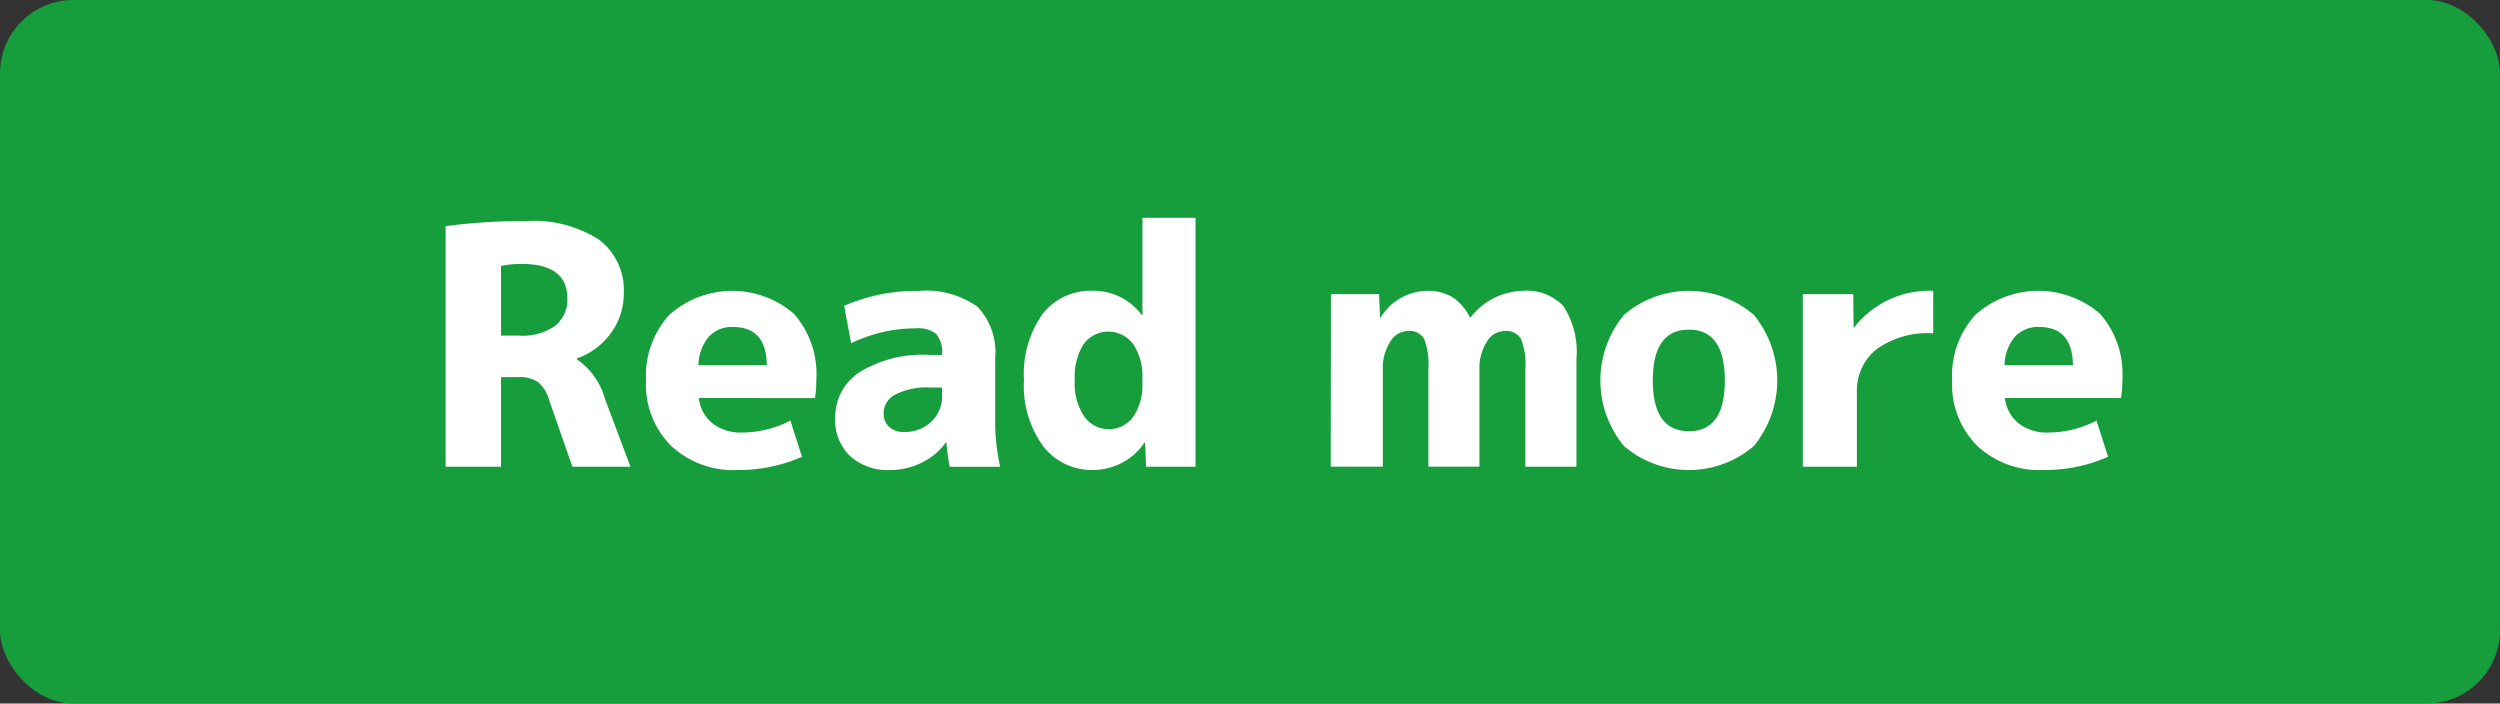
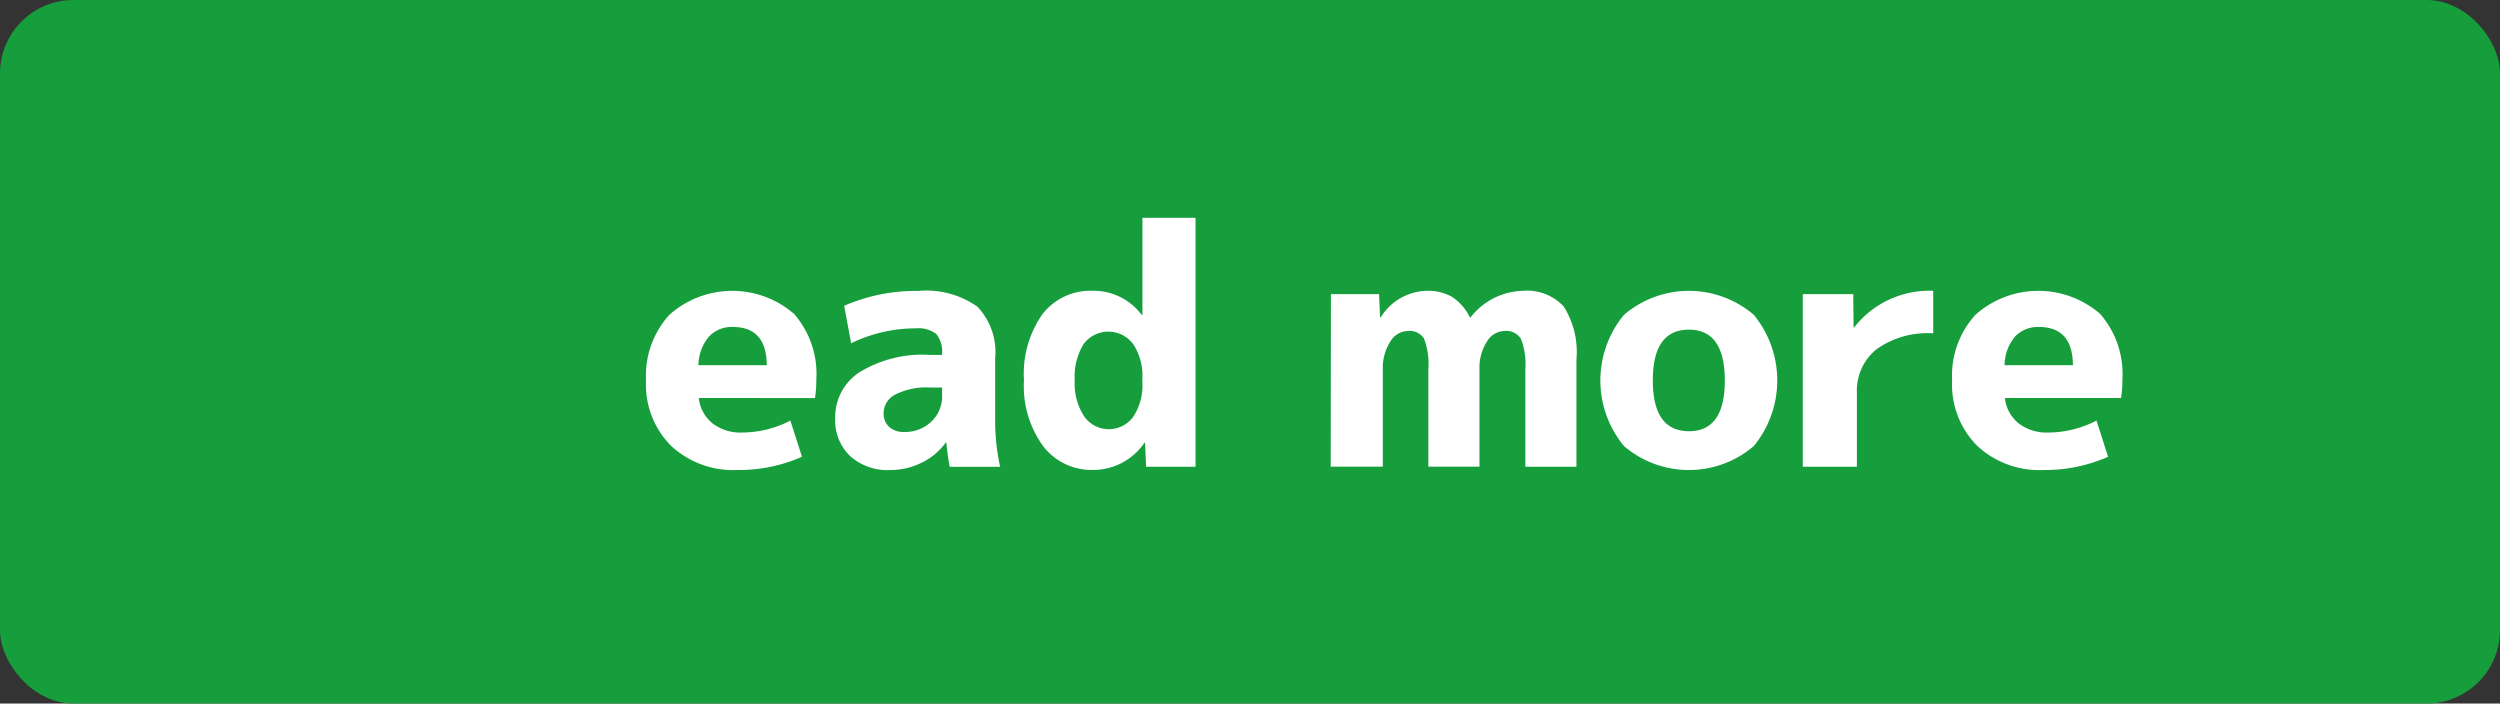
<svg xmlns="http://www.w3.org/2000/svg" id="レイヤー_1" data-name="レイヤー 1" viewBox="0 0 135.607 38.162">
  <rect x="0" y="0" width="135.607" height="38.162" fill="#333333" stroke="none" />
  <defs>
    <style>.cls-1{fill:#169e3c;}.cls-2{fill:#fff;}</style>
  </defs>
  <rect class="cls-1" width="135.607" height="38.162" rx="3.985" />
-   <path class="cls-2" d="M380.372,299.374v4.861h-3.006v-13.05a31.878,31.878,0,0,1,4.319-.271,6.563,6.563,0,0,1,4.023,1.018,3.429,3.429,0,0,1,1.324,2.889,3.6,3.6,0,0,1-.7,2.168,3.846,3.846,0,0,1-1.854,1.377v.037a3.833,3.833,0,0,1,1.529,2.141l1.387,3.691h-3.15L383,300.67a2.083,2.083,0,0,0-.611-1.025,1.869,1.869,0,0,0-1.117-.271Zm0-2.25h1.007a3.042,3.042,0,0,0,1.927-.53,1.8,1.8,0,0,0,.666-1.485q0-1.872-2.467-1.872a5.269,5.269,0,0,0-1.133.108Z" transform="translate(-353.196 -278.919)" />
  <path class="cls-2" d="M391.1,300.509a2.056,2.056,0,0,0,.747,1.377,2.5,2.5,0,0,0,1.61.495,5.728,5.728,0,0,0,2.611-.648l.63,1.962a8.471,8.471,0,0,1-3.511.719,4.945,4.945,0,0,1-3.59-1.313,4.7,4.7,0,0,1-1.359-3.546A4.909,4.909,0,0,1,389.5,296a5.122,5.122,0,0,1,6.769-.053,4.947,4.947,0,0,1,1.206,3.573,6.187,6.187,0,0,1-.072.99Zm-.019-1.782h3.708q-.016-2.07-1.835-2.071a1.693,1.693,0,0,0-1.314.532A2.475,2.475,0,0,0,391.081,298.727Z" transform="translate(-353.196 -278.919)" />
  <path class="cls-2" d="M403,294.7a4.815,4.815,0,0,1,3.213.855,3.574,3.574,0,0,1,.963,2.8v3.366a11.671,11.671,0,0,0,.27,2.52h-2.736a13.223,13.223,0,0,1-.18-1.315h-.036a3.432,3.432,0,0,1-1.305,1.09,3.828,3.828,0,0,1-1.719.4,3.039,3.039,0,0,1-2.16-.756,2.691,2.691,0,0,1-.81-2.07,2.9,2.9,0,0,1,1.323-2.483,6.545,6.545,0,0,1,3.807-.937h.666v-.035a1.514,1.514,0,0,0-.315-1.1,1.576,1.576,0,0,0-1.107-.305,7.96,7.96,0,0,0-3.51.809l-.378-2.034A9.769,9.769,0,0,1,403,294.7Zm-1.872,6.624a.966.966,0,0,0,.3.755,1.146,1.146,0,0,0,.8.271,2.065,2.065,0,0,0,1.485-.559,1.877,1.877,0,0,0,.585-1.422v-.431h-.666a3.711,3.711,0,0,0-1.863.378A1.137,1.137,0,0,0,401.125,301.319Z" transform="translate(-353.196 -278.919)" />
  <path class="cls-2" d="M418.045,290.735v13.5h-2.682l-.054-1.3h-.036a3.359,3.359,0,0,1-2.808,1.475,3.3,3.3,0,0,1-2.682-1.287,5.52,5.52,0,0,1-1.044-3.572,5.643,5.643,0,0,1,1.008-3.6,3.3,3.3,0,0,1,2.718-1.259,3.257,3.257,0,0,1,2.664,1.314h.036v-5.274Zm-6.552,8.82a3.232,3.232,0,0,0,.513,1.953,1.637,1.637,0,0,0,2.655.026,3.075,3.075,0,0,0,.5-1.889v-.18a3.089,3.089,0,0,0-.5-1.882,1.676,1.676,0,0,0-2.682-.009A3.351,3.351,0,0,0,411.493,299.555Z" transform="translate(-353.196 -278.919)" />
  <path class="cls-2" d="M425.389,294.874H428l.054,1.261h.036a3.01,3.01,0,0,1,2.466-1.44,2.7,2.7,0,0,1,1.4.324,2.84,2.84,0,0,1,.972,1.116h.036a3.7,3.7,0,0,1,2.826-1.44,2.714,2.714,0,0,1,2.223.845,4.61,4.61,0,0,1,.693,2.88v5.815h-2.772V298.96a3.783,3.783,0,0,0-.243-1.674.947.947,0,0,0-.891-.414,1.143,1.143,0,0,0-.954.585,2.633,2.633,0,0,0-.4,1.5v5.275h-2.772V298.96a3.914,3.914,0,0,0-.234-1.674.925.925,0,0,0-.882-.414,1.143,1.143,0,0,0-.954.585,2.633,2.633,0,0,0-.4,1.5v5.275h-2.826Z" transform="translate(-353.196 -278.919)" />
  <path class="cls-2" d="M441.283,296a5.412,5.412,0,0,1,7.047,0,5.615,5.615,0,0,1,0,7.111,5.412,5.412,0,0,1-7.047,0,5.585,5.585,0,0,1,0-7.111Zm3.527,6.31q1.946,0,1.945-2.754T444.81,296.8q-1.962,0-1.961,2.754T444.81,302.309Z" transform="translate(-353.196 -278.919)" />
  <path class="cls-2" d="M450.985,294.874h2.736l.018,1.8h.036a5.166,5.166,0,0,1,4.284-1.98V297a4.769,4.769,0,0,0-3.078.865,2.874,2.874,0,0,0-1.062,2.358v4.014h-2.934Z" transform="translate(-353.196 -278.919)" />
  <path class="cls-2" d="M461.947,300.509a2.056,2.056,0,0,0,.747,1.377,2.5,2.5,0,0,0,1.611.495,5.727,5.727,0,0,0,2.61-.648l.63,1.962a8.466,8.466,0,0,1-3.51.719,4.947,4.947,0,0,1-3.591-1.313,4.7,4.7,0,0,1-1.359-3.546,4.9,4.9,0,0,1,1.26-3.556,5.121,5.121,0,0,1,6.768-.053,4.947,4.947,0,0,1,1.206,3.573,6.187,6.187,0,0,1-.072.99Zm-.018-1.782h3.708q-.018-2.07-1.836-2.071a1.693,1.693,0,0,0-1.314.532A2.469,2.469,0,0,0,461.929,298.727Z" transform="translate(-353.196 -278.919)" />
</svg>